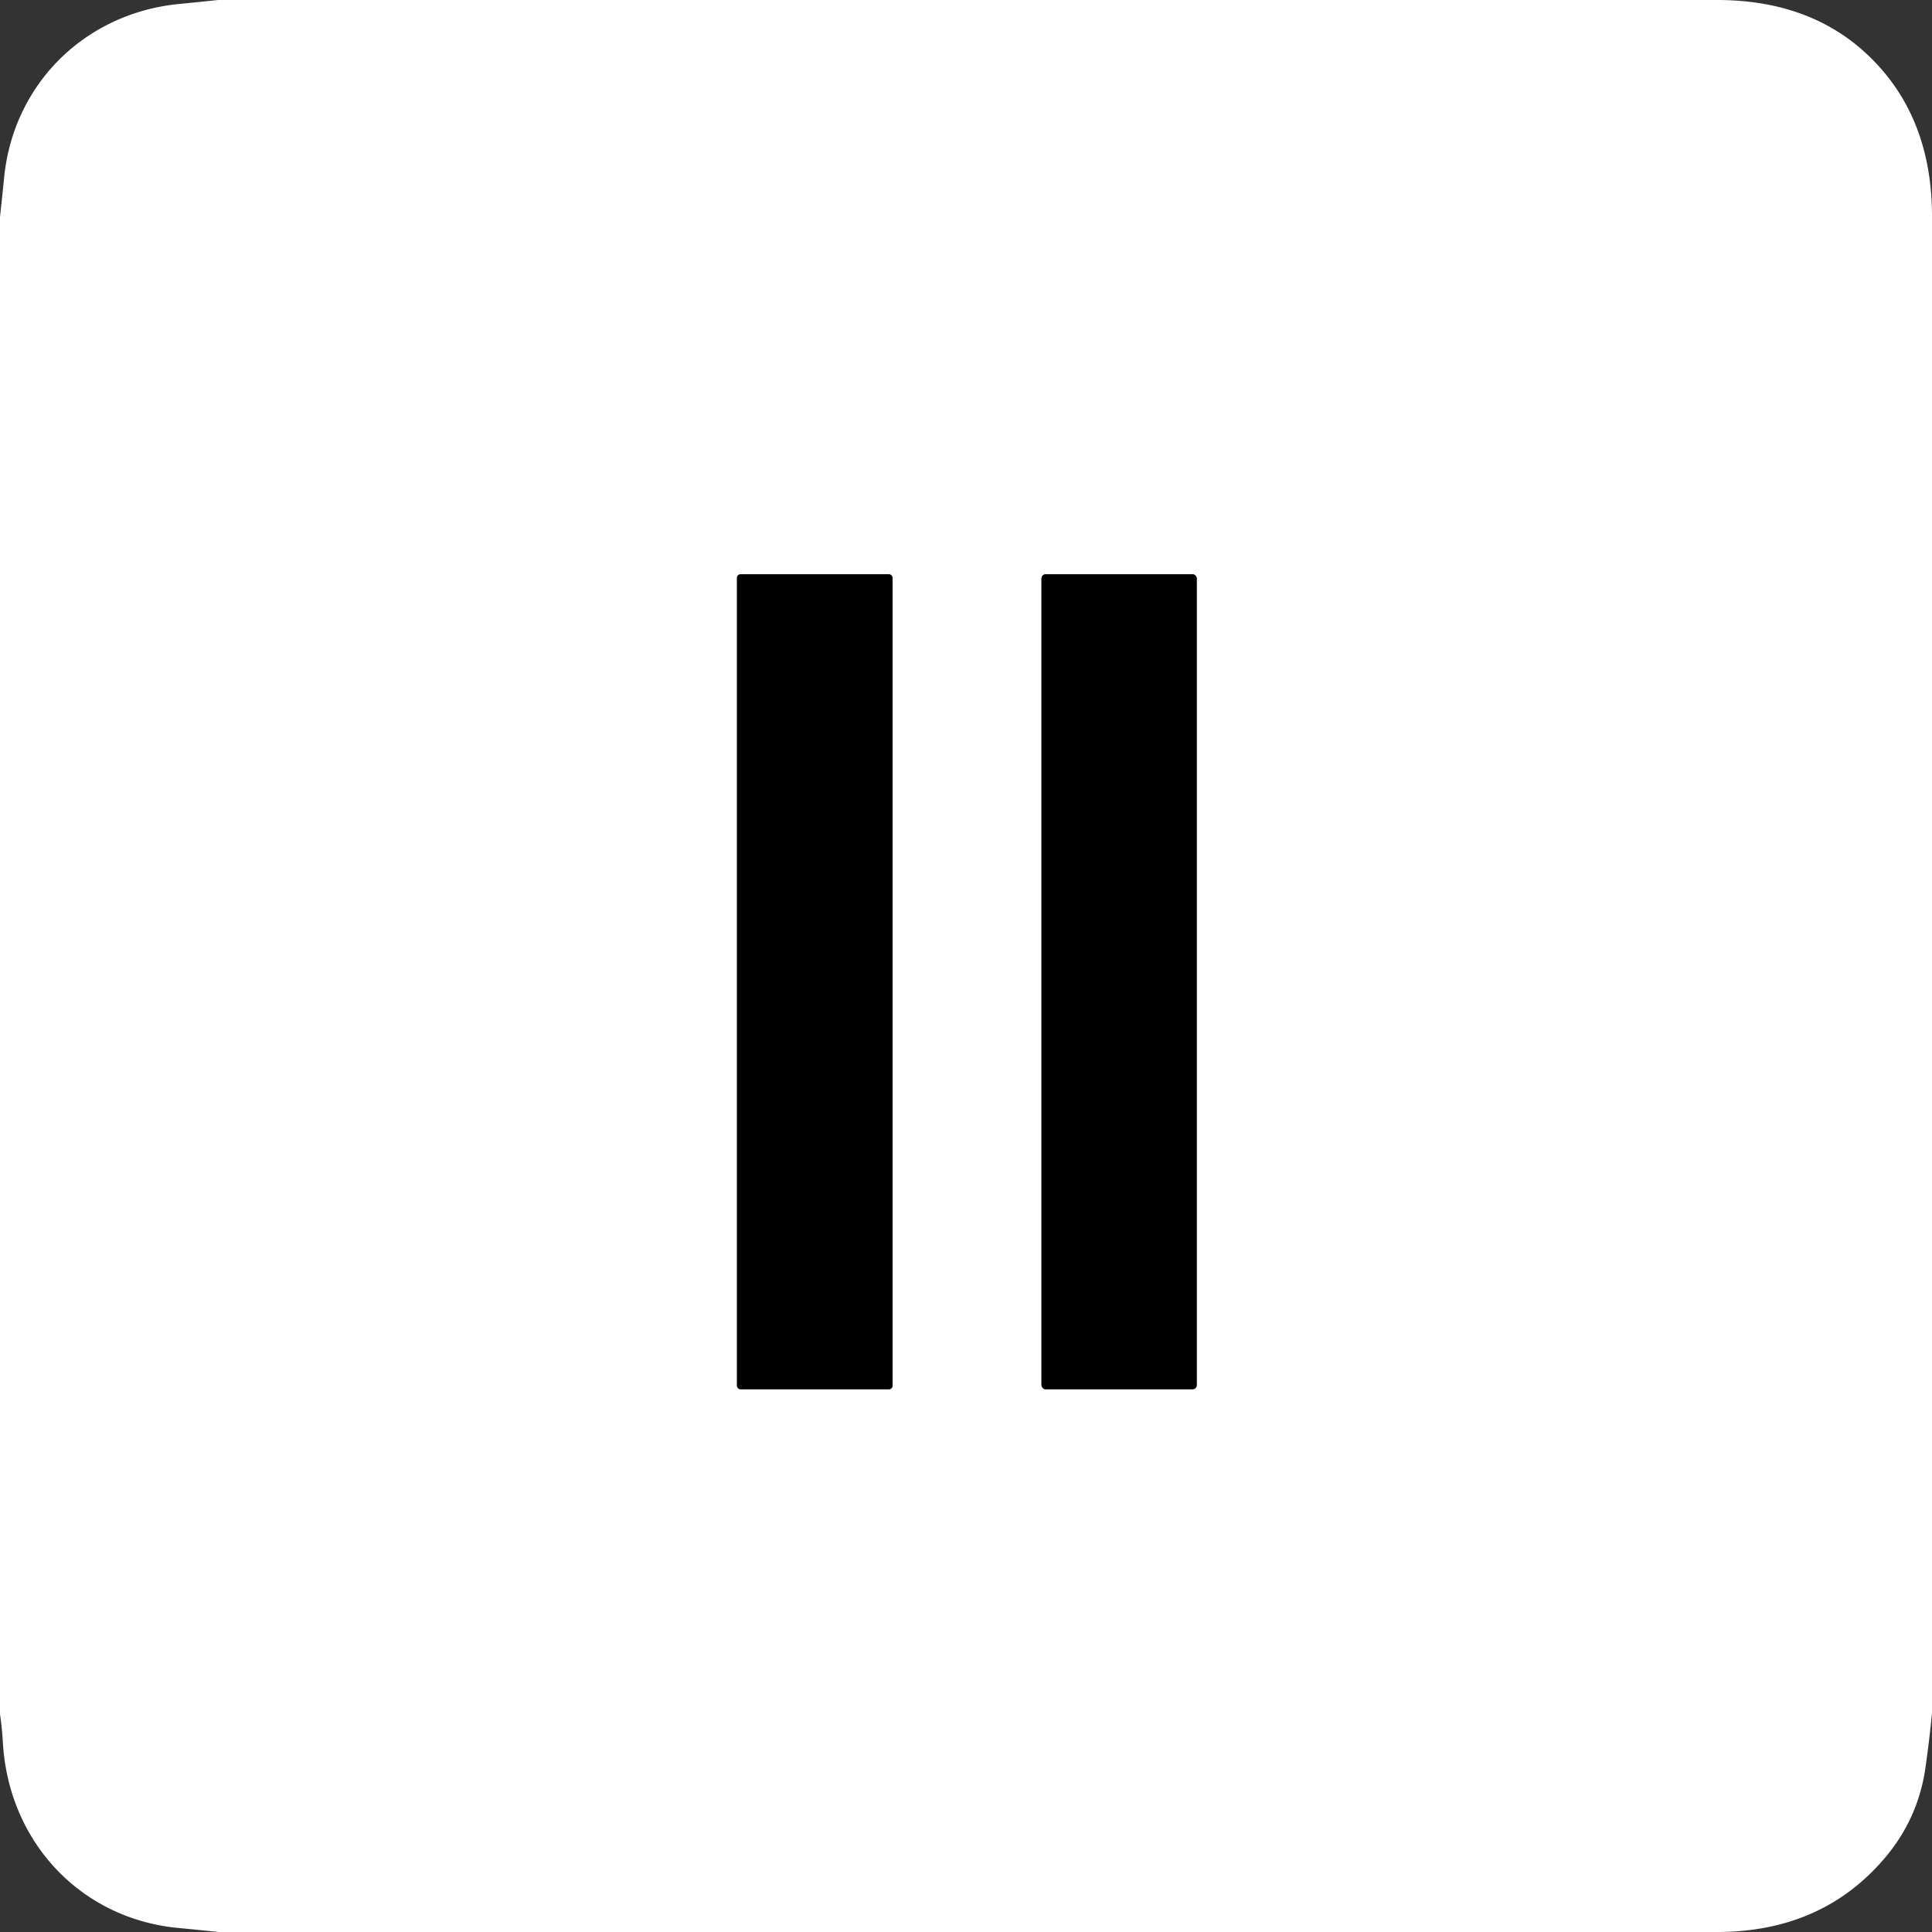
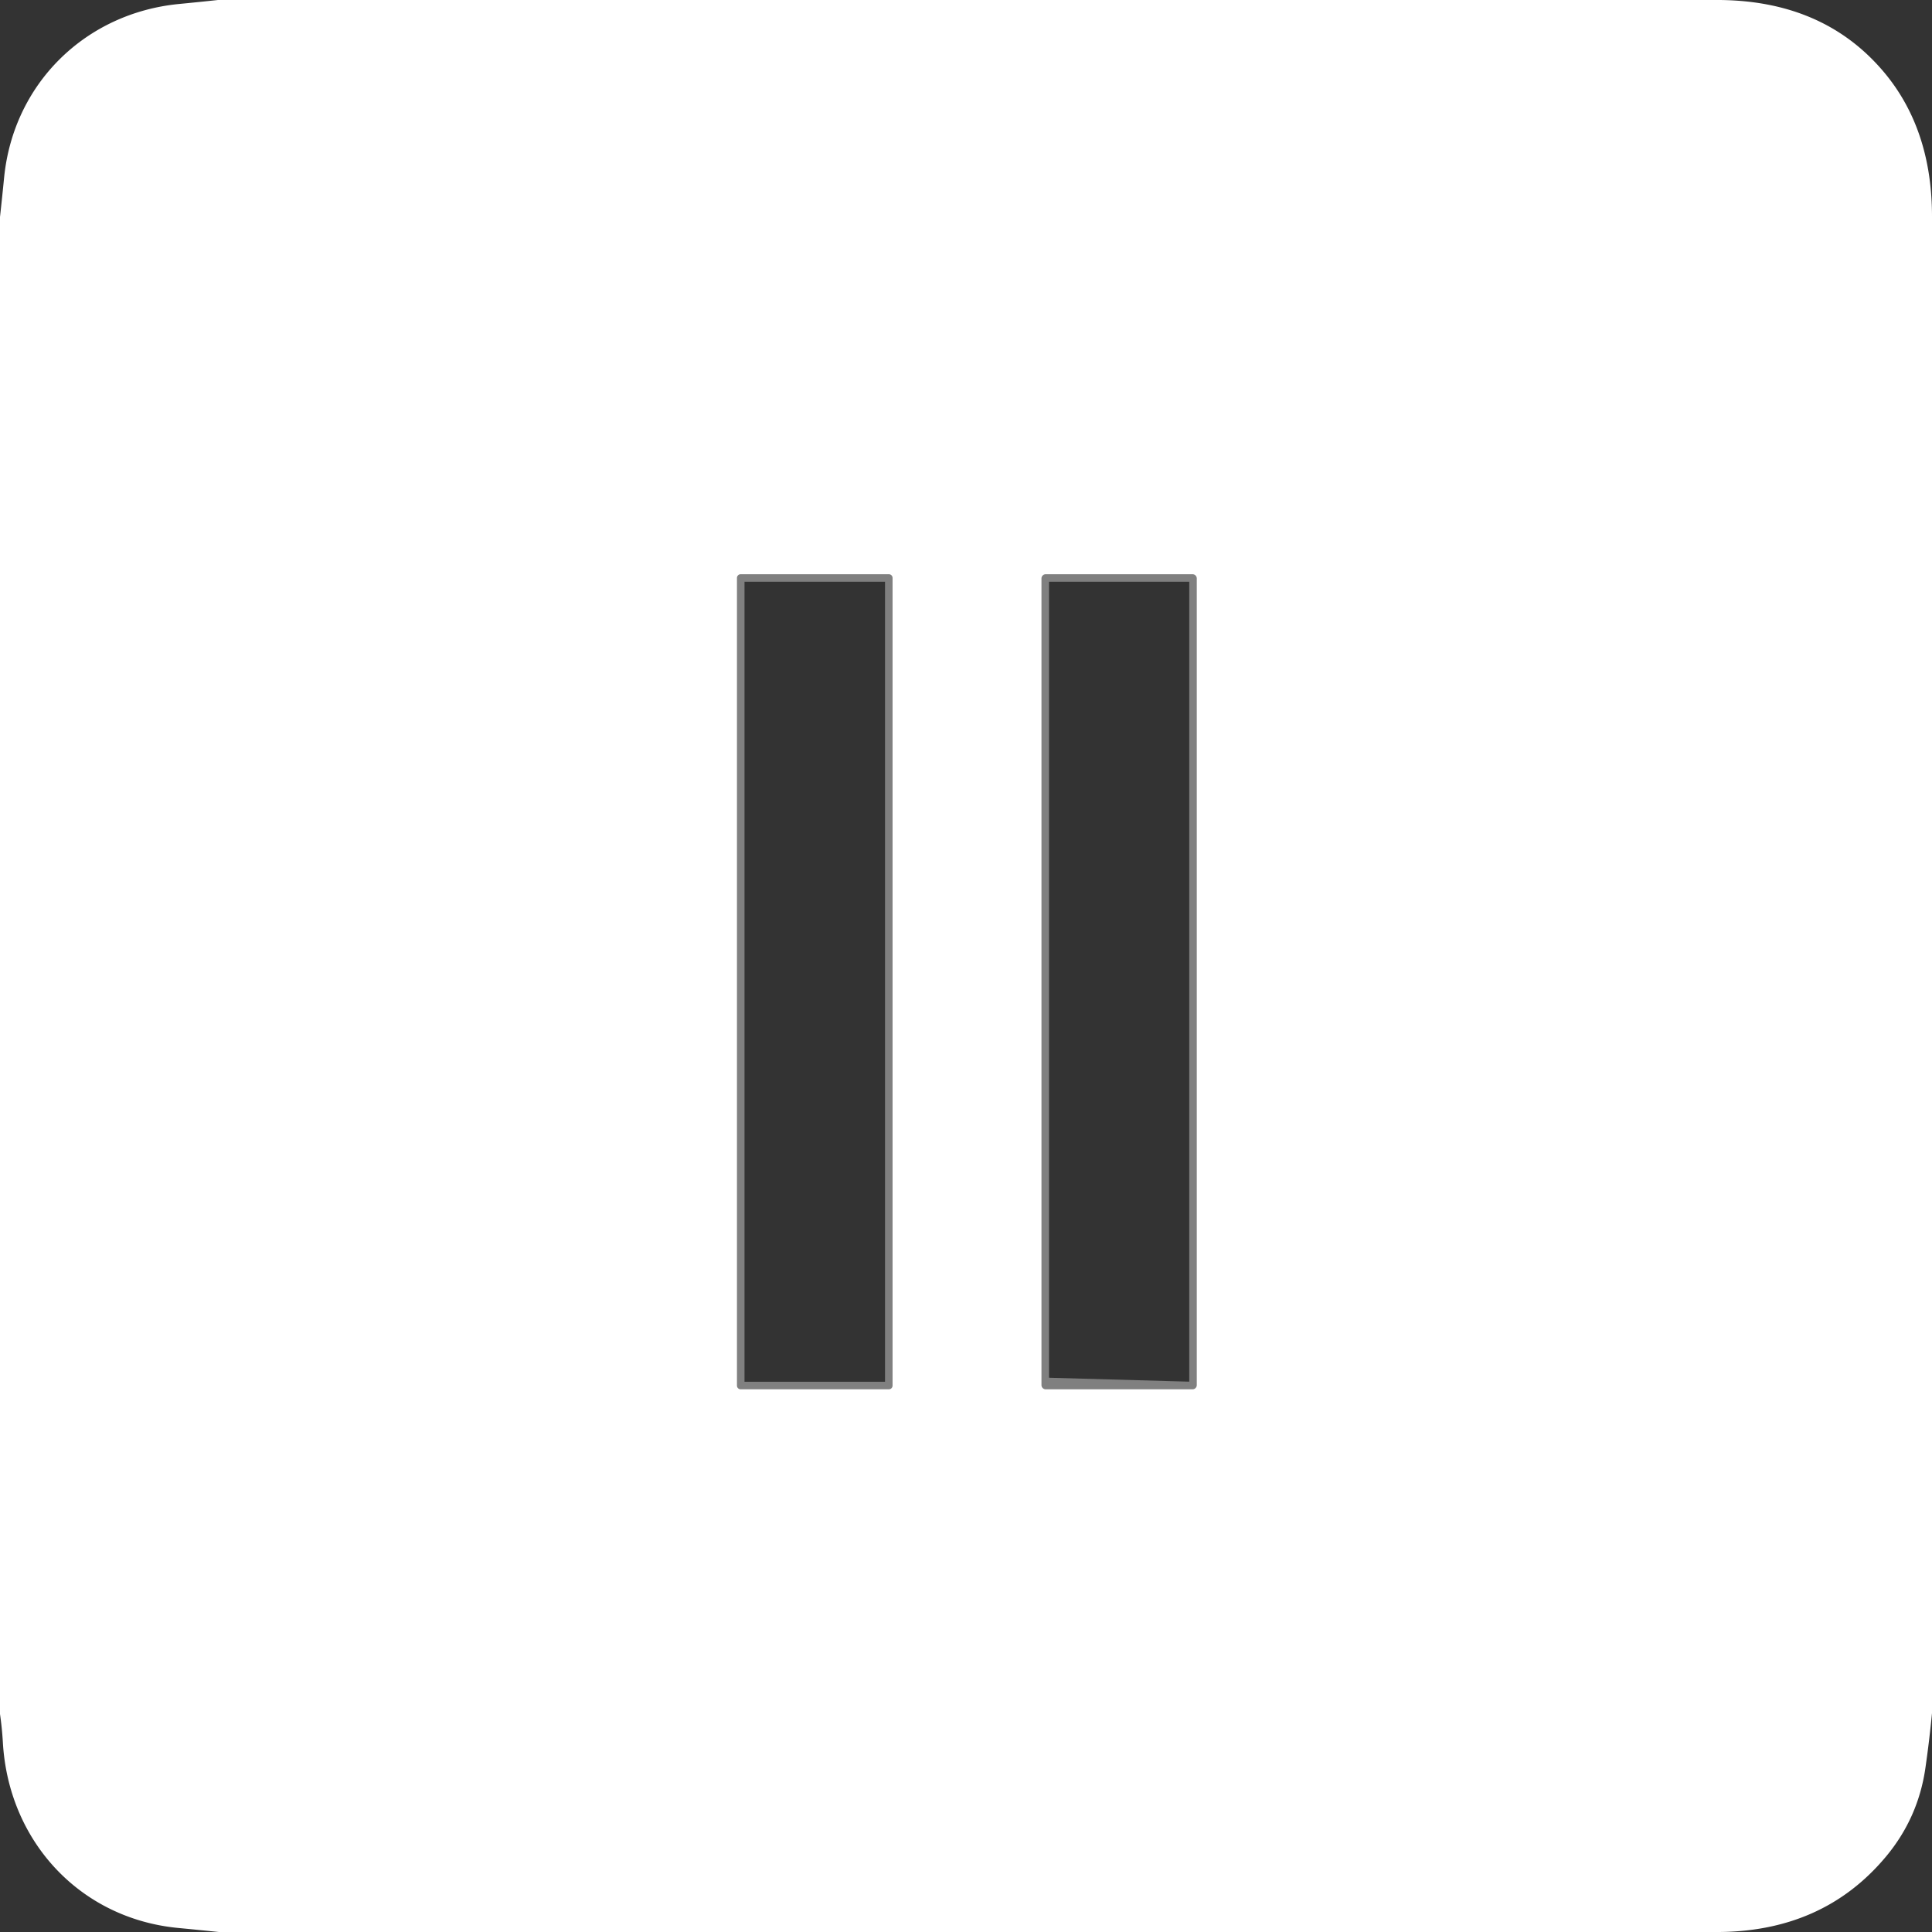
<svg xmlns="http://www.w3.org/2000/svg" version="1.1" viewBox="0.00 0.00 256.00 256.00">
  <rect x="0.00" y="0.00" width="256.00" height="256.00" fill="#333333" stroke="none" />
  <g stroke-width="2.00" fill="none" stroke-linecap="butt">
    <path stroke="#808080" vector-effect="non-scaling-stroke" d="   M 118.27 76.58   A 0.49 0.49 0.0 0 0 117.78 76.09   L 98.14 76.09   A 0.49 0.49 0.0 0 0 97.65 76.58   L 97.65 183.60   A 0.49 0.49 0.0 0 0 98.14 184.09   L 117.78 184.09   A 0.49 0.49 0.0 0 0 118.27 183.60   L 118.27 76.58" />
-     <path stroke="#808080" vector-effect="non-scaling-stroke" d="   M 158.58 76.65   A 0.56 0.56 0.0 0 0 158.02 76.09   L 138.56 76.09   A 0.56 0.56 0.0 0 0 138.00 76.65   L 138.00 183.53   A 0.56 0.56 0.0 0 0 138.56 184.09   L 158.02 184.09   A 0.56 0.56 0.0 0 0 158.58 183.53   L 158.58 76.65" />
+     <path stroke="#808080" vector-effect="non-scaling-stroke" d="   M 158.58 76.65   A 0.56 0.56 0.0 0 0 158.02 76.09   L 138.56 76.09   A 0.56 0.56 0.0 0 0 138.00 76.65   L 138.00 183.53   L 158.02 184.09   A 0.56 0.56 0.0 0 0 158.58 183.53   L 158.58 76.65" />
  </g>
  <path fill="#ffffff" d="   M 28.88 0.00   L 227.20 0.00   Q 241.53 -0.10 249.66 9.59   Q 256.06 17.24 256.00 28.92   L 256.00 227.00   Q 255.65 230.63 255.13 234.24   Q 254.19 240.83 249.95 245.95   Q 241.49 256.14 227.07 256.00   L 29.00 256.00   Q 26.29 255.72 23.56 255.46   C 10.52 254.18 1.12 243.91 0.38 230.87   Q 0.27 228.98 0.00 227.12   L 0.00 28.75   Q 0.29 26.12 0.55 23.48   C 1.81 11.04 11.33 1.75 23.69 0.53   Q 26.29 0.28 28.88 0.00   Z   M 118.27 76.58   A 0.49 0.49 0.0 0 0 117.78 76.09   L 98.14 76.09   A 0.49 0.49 0.0 0 0 97.65 76.58   L 97.65 183.60   A 0.49 0.49 0.0 0 0 98.14 184.09   L 117.78 184.09   A 0.49 0.49 0.0 0 0 118.27 183.60   L 118.27 76.58   Z   M 158.58 76.65   A 0.56 0.56 0.0 0 0 158.02 76.09   L 138.56 76.09   A 0.56 0.56 0.0 0 0 138.00 76.65   L 138.00 183.53   A 0.56 0.56 0.0 0 0 138.56 184.09   L 158.02 184.09   A 0.56 0.56 0.0 0 0 158.58 183.53   L 158.58 76.65   Z" />
-   <rect fill="#000000" x="97.65" y="76.09" width="20.62" height="108.00" rx="0.49" />
-   <rect fill="#000000" x="138.00" y="76.09" width="20.58" height="108.00" rx="0.56" />
</svg>